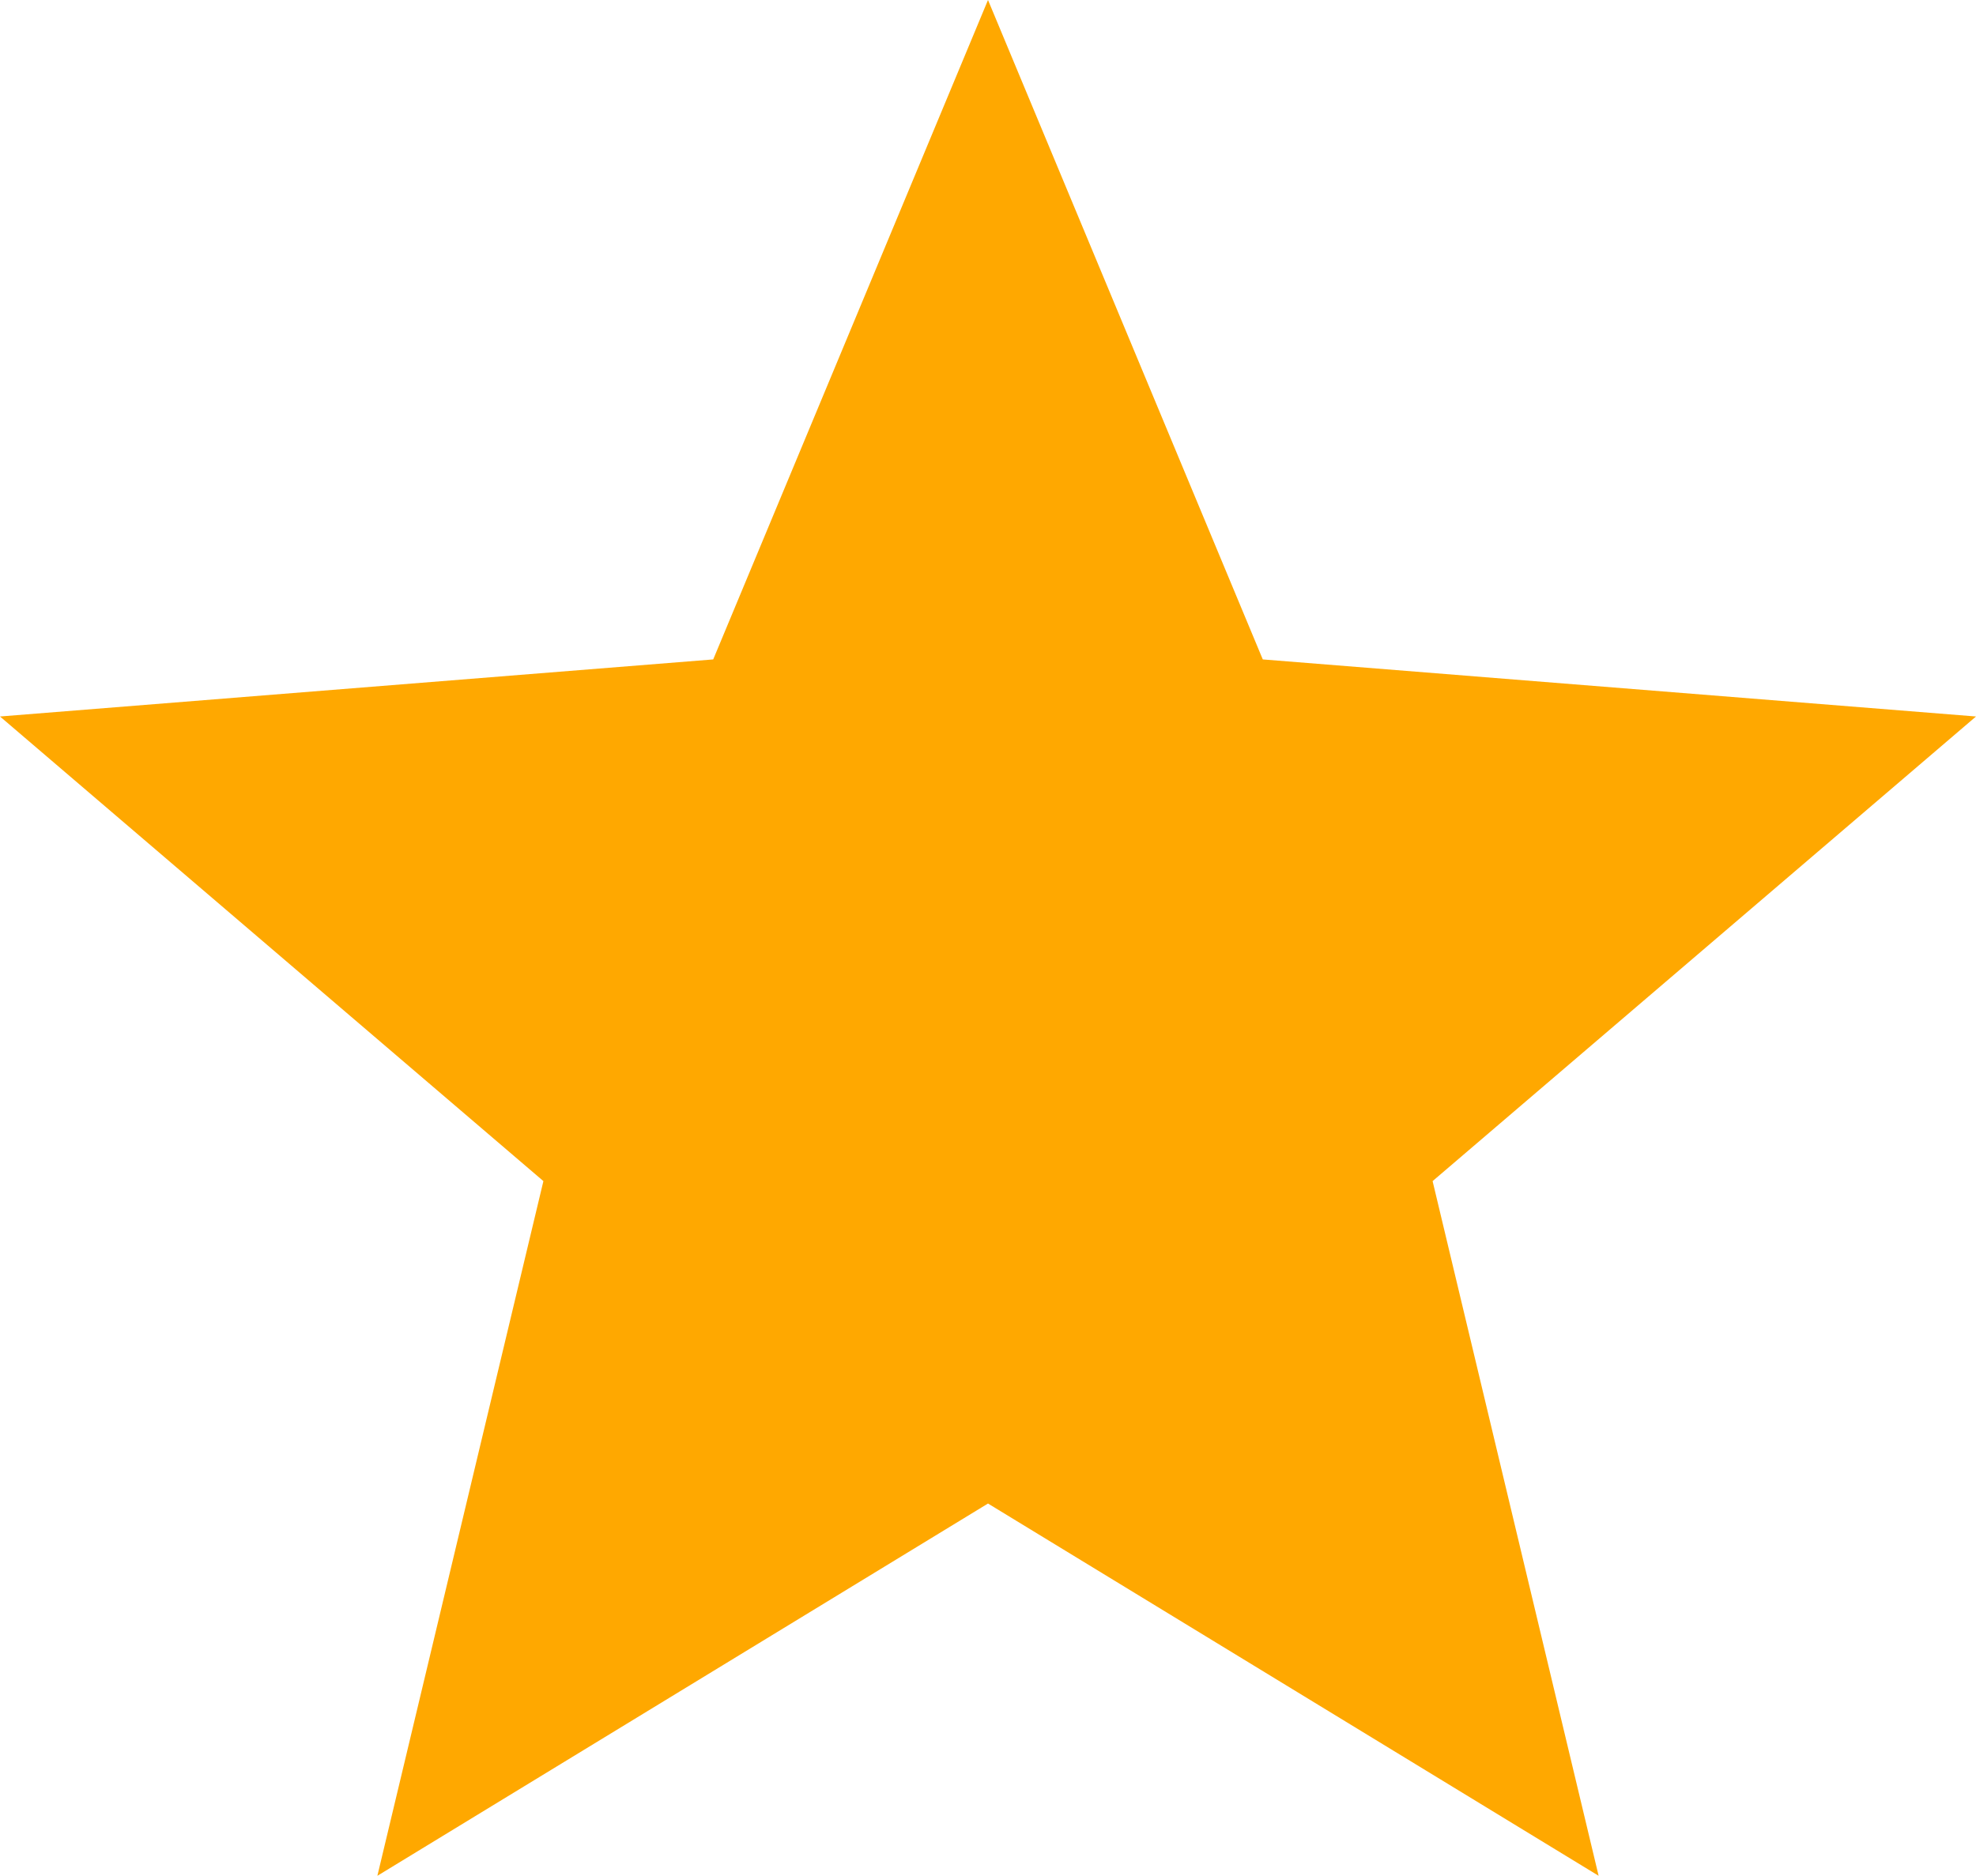
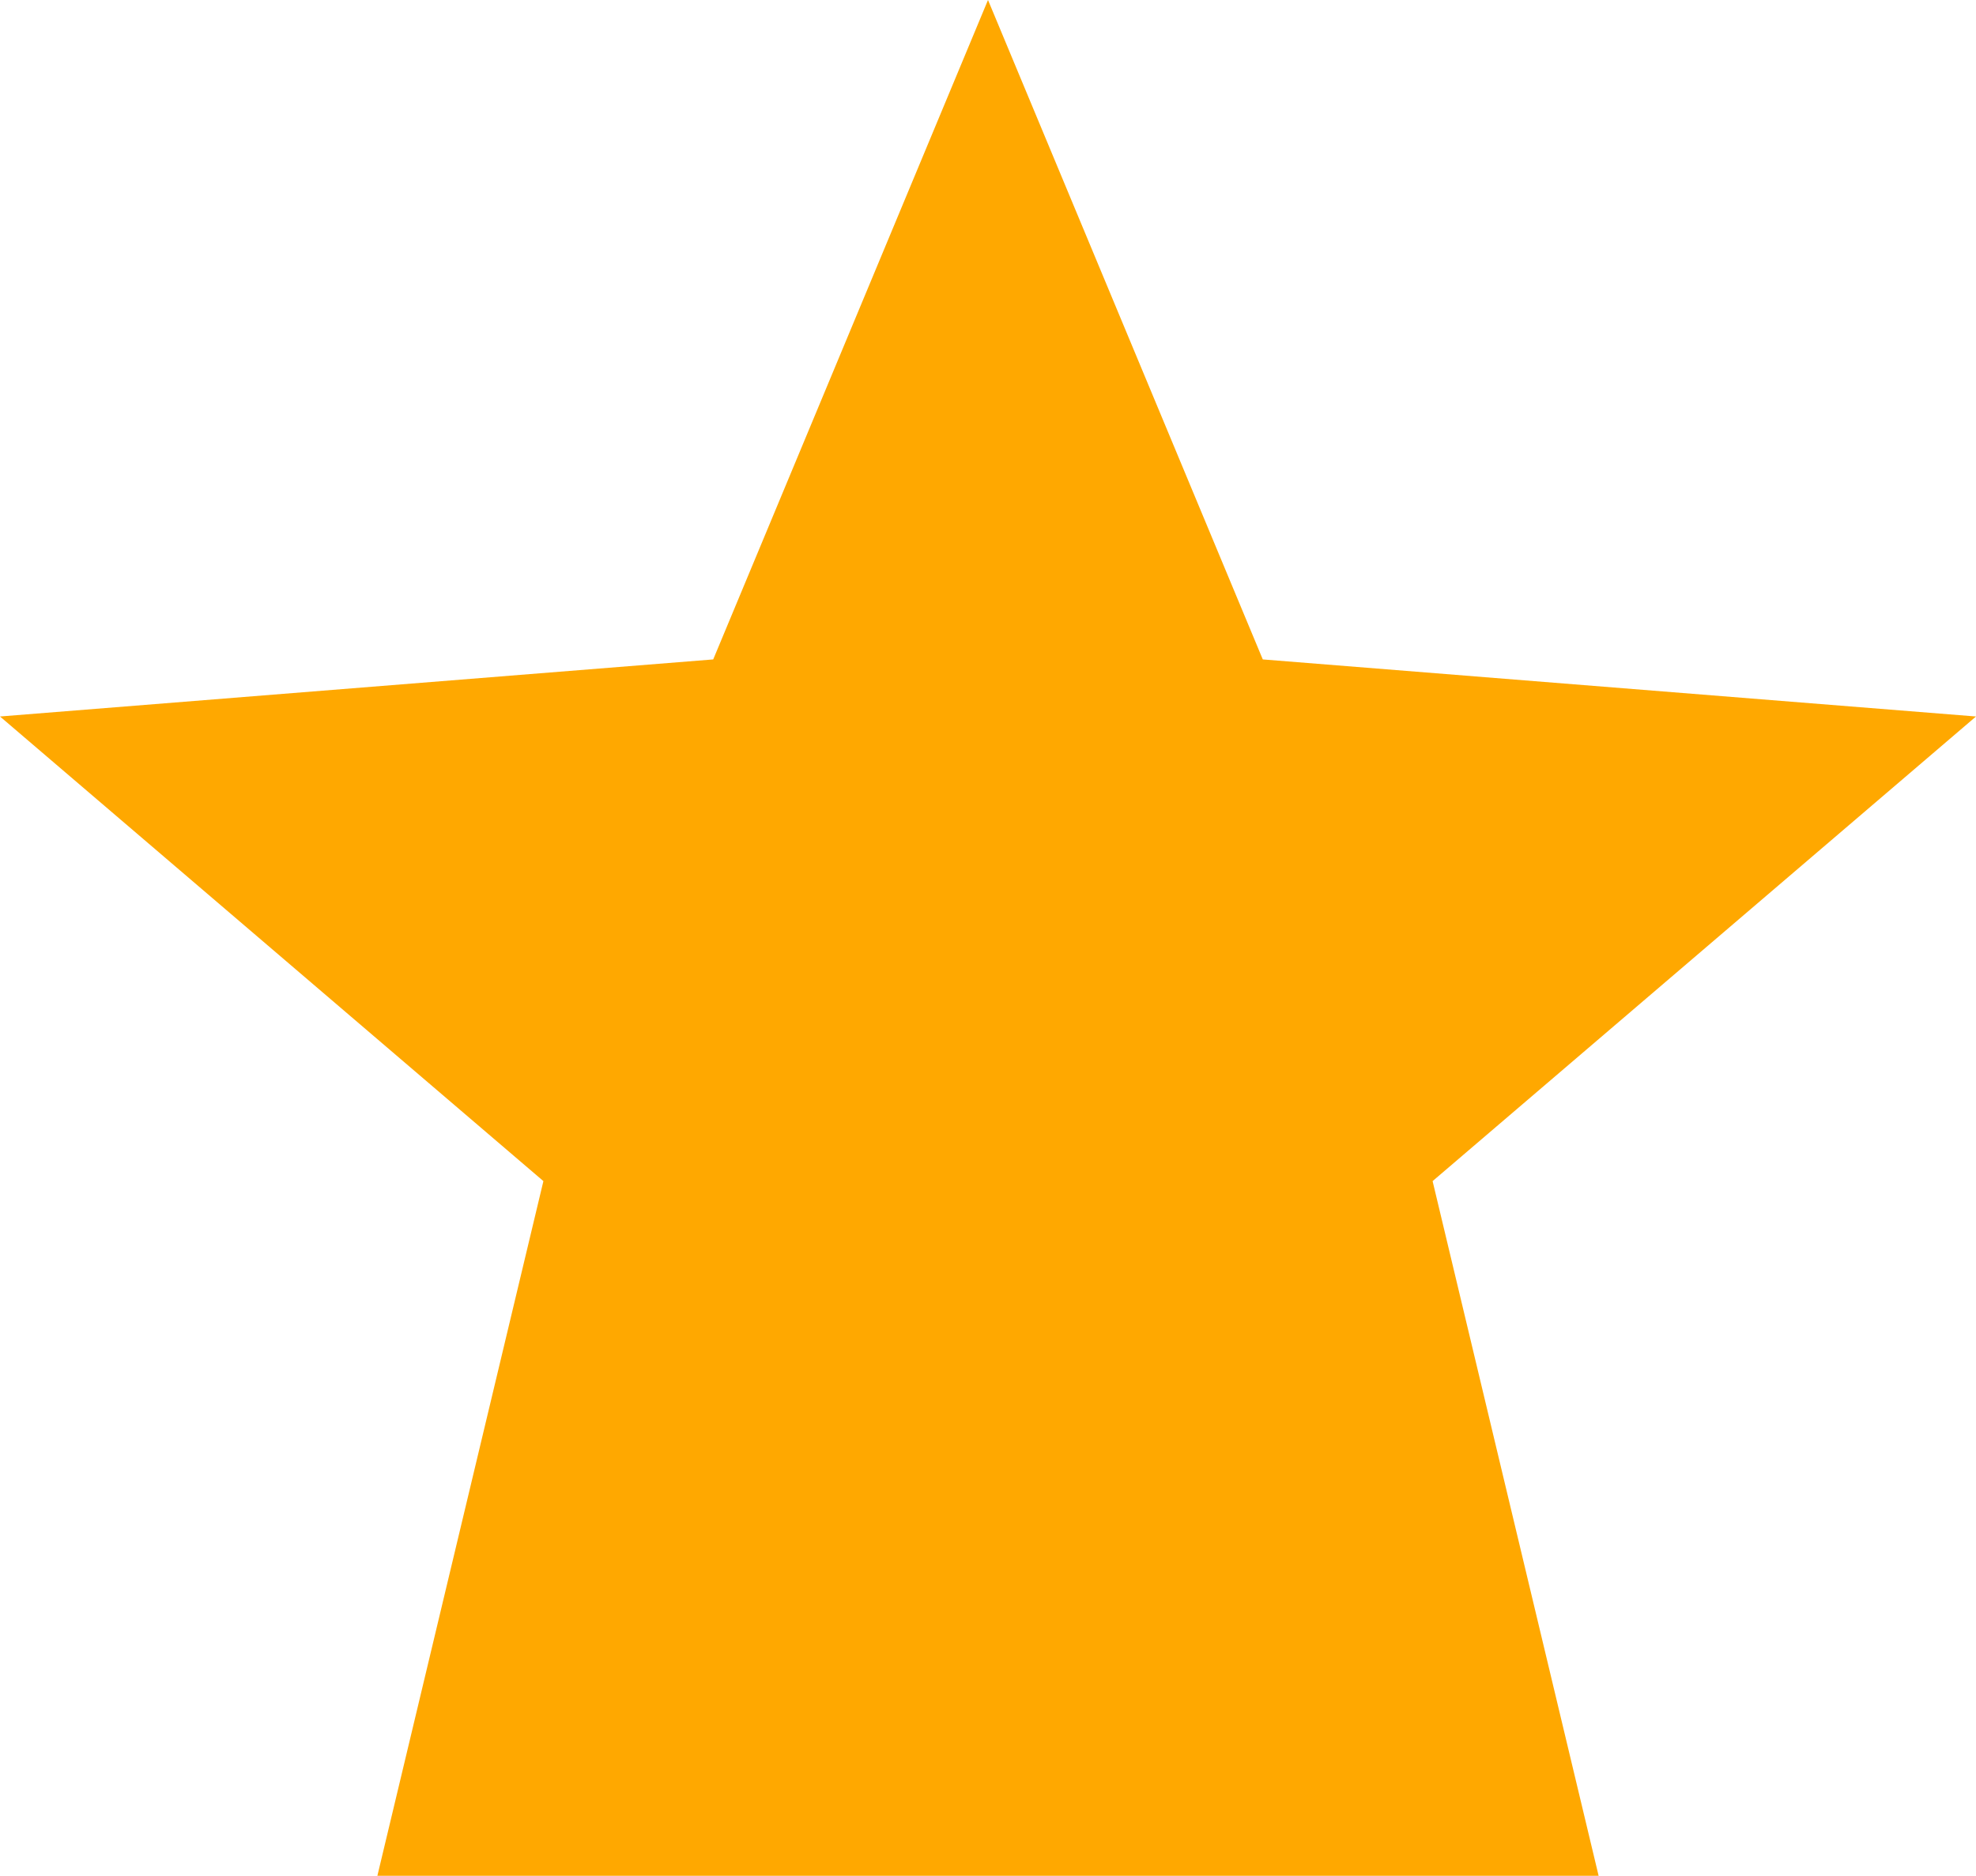
<svg xmlns="http://www.w3.org/2000/svg" width="99" height="94" viewBox="0 0 99 94" fill="none">
-   <path d="M63.267 33.045L49.5 0L35.733 33.045L0 35.905L27.225 59.188L18.907 94L49.5 75.345L80.093 94L71.775 59.188L99 35.905L63.267 33.045Z" fill="#FFA800" />
+   <path d="M63.267 33.045L49.5 0L35.733 33.045L0 35.905L27.225 59.188L18.907 94L80.093 94L71.775 59.188L99 35.905L63.267 33.045Z" fill="#FFA800" />
</svg>